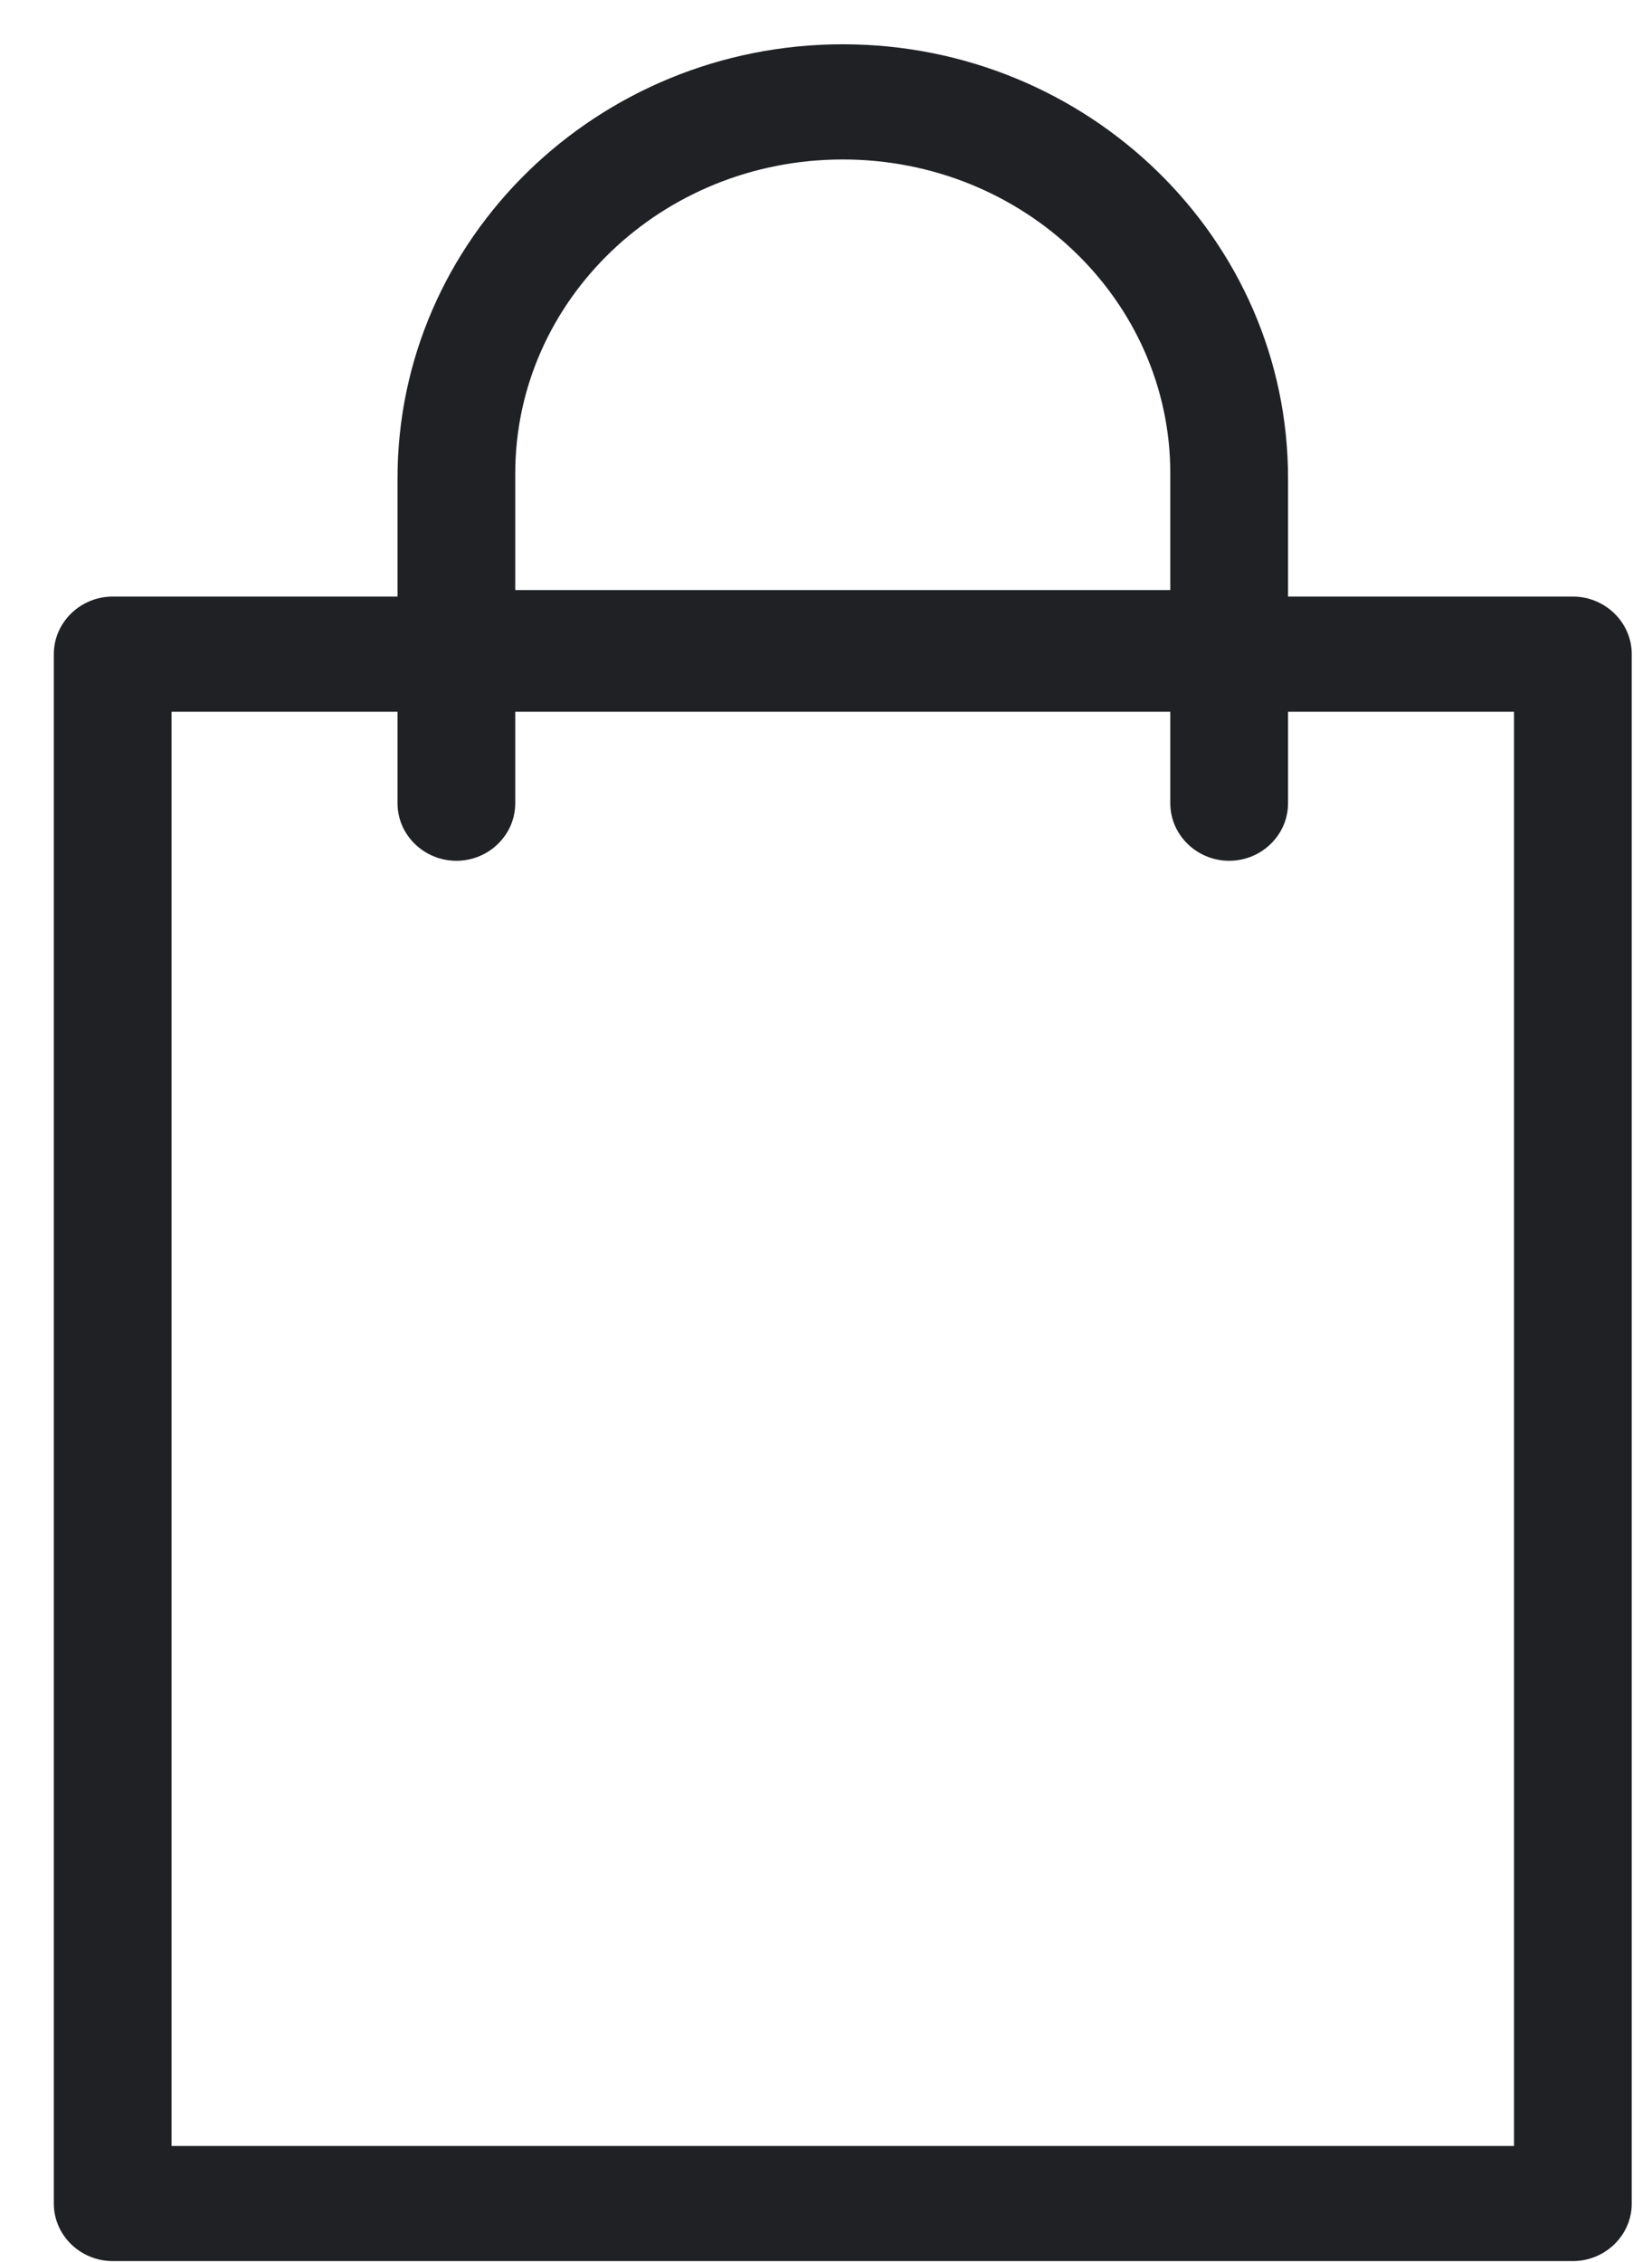
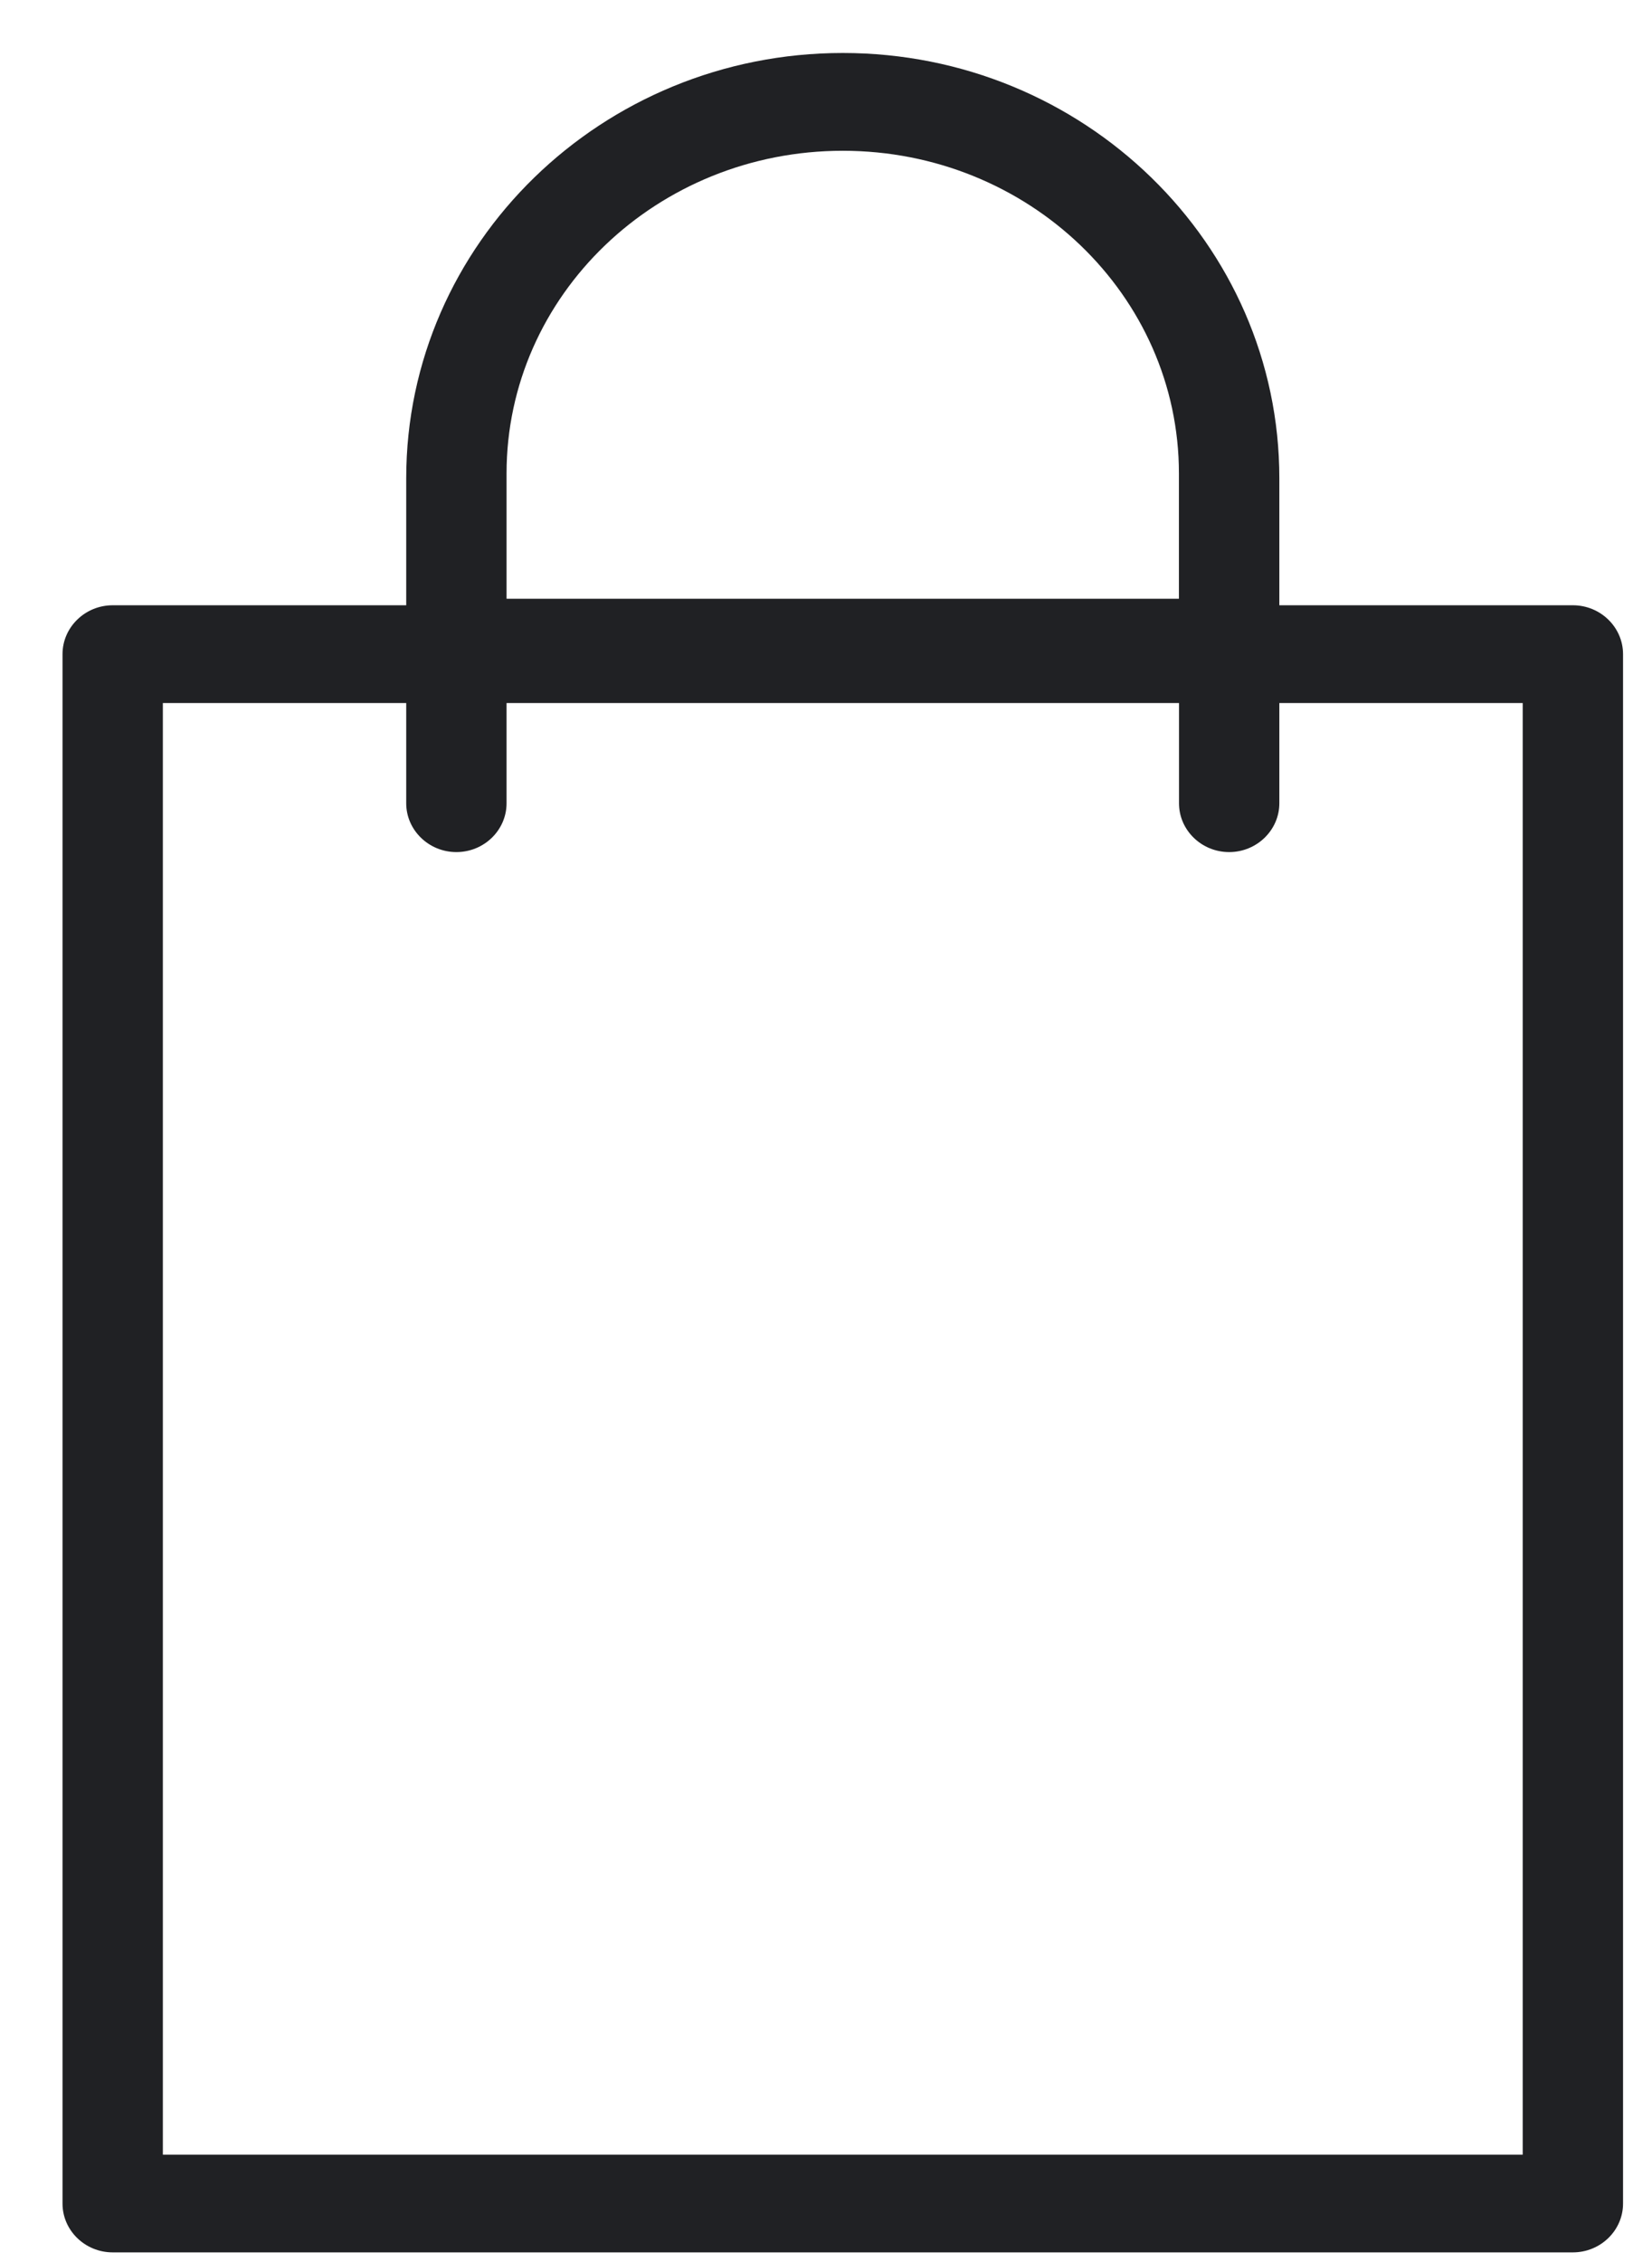
<svg xmlns="http://www.w3.org/2000/svg" width="19" height="26" viewBox="0 0 19 26" fill="none">
  <path fill-rule="evenodd" clip-rule="evenodd" d="M17.513 24.766H1.873V8.081H4.672V9.233C4.672 9.542 4.932 9.794 5.249 9.794C5.567 9.794 5.826 9.542 5.826 9.233V8.081H13.56V9.233C13.56 9.542 13.819 9.794 14.137 9.794C14.454 9.794 14.714 9.542 14.714 9.233V8.081H17.513V24.766ZM5.826 5.442C5.826 3.394 7.558 1.733 9.693 1.733C11.828 1.733 13.559 3.394 13.559 5.442V6.882H5.826V5.442ZM18.09 6.957H14.714V5.497C14.714 2.8 12.463 0.609 9.693 0.609C6.923 0.609 4.672 2.8 4.672 5.497V6.957H1.296C0.978 6.957 0.719 7.21 0.719 7.519V25.328C0.719 25.637 0.978 25.889 1.296 25.889H18.09C18.408 25.889 18.667 25.637 18.667 25.328V7.519C18.667 7.21 18.408 6.957 18.09 6.957Z" fill="#202124" />
-   <path d="M1.873 24.766H1.773V24.866H1.873V24.766ZM1.873 8.081V7.981H1.773V8.081H1.873ZM4.672 8.081H4.772V7.981H4.672V8.081ZM5.826 8.081V7.981H5.726V8.081H5.826ZM13.56 8.081H13.66V7.981H13.56V8.081ZM14.714 8.081V7.981H14.614V8.081H14.714ZM17.513 8.081H17.613V7.981H17.513V8.081ZM13.559 6.882V6.982H13.659V6.882H13.559ZM5.826 6.882H5.726V6.982H5.826V6.882ZM14.714 6.957H14.614V7.057H14.714V6.957ZM4.672 6.957V7.057H4.772V6.957H4.672ZM17.513 24.666H1.873V24.866H17.513V24.666ZM1.973 24.766V8.081H1.773V24.766H1.973ZM1.873 8.181H4.672V7.981H1.873V8.181ZM4.572 8.081V9.233H4.772V8.081H4.572ZM4.572 9.233C4.572 9.599 4.879 9.894 5.249 9.894V9.694C4.984 9.694 4.772 9.484 4.772 9.233H4.572ZM5.249 9.894C5.619 9.894 5.926 9.599 5.926 9.233H5.726C5.726 9.484 5.514 9.694 5.249 9.694V9.894ZM5.926 9.233V8.081H5.726V9.233H5.926ZM5.826 8.181H13.56V7.981H5.826V8.181ZM13.46 8.081V9.233H13.66V8.081H13.46ZM13.46 9.233C13.46 9.599 13.767 9.894 14.137 9.894V9.694C13.872 9.694 13.66 9.484 13.66 9.233H13.46ZM14.137 9.894C14.507 9.894 14.814 9.599 14.814 9.233H14.614C14.614 9.484 14.402 9.694 14.137 9.694V9.894ZM14.814 9.233V8.081H14.614V9.233H14.814ZM14.714 8.181H17.513V7.981H14.714V8.181ZM17.413 8.081V24.766H17.613V8.081H17.413ZM5.926 5.442C5.926 3.453 7.609 1.833 9.693 1.833V1.633C7.506 1.633 5.726 3.335 5.726 5.442H5.926ZM9.693 1.833C11.777 1.833 13.46 3.453 13.46 5.442H13.659C13.659 3.335 11.879 1.633 9.693 1.633V1.833ZM13.46 5.442V6.882H13.659V5.442H13.46ZM13.559 6.782H5.826V6.982H13.559V6.782ZM5.926 6.882V5.442H5.726V6.882H5.926ZM18.09 6.857H14.714V7.057H18.09V6.857ZM14.814 6.957V5.497H14.614V6.957H14.814ZM14.814 5.497C14.814 2.743 12.516 0.509 9.693 0.509V0.709C12.411 0.709 14.614 2.858 14.614 5.497H14.814ZM9.693 0.509C6.87 0.509 4.572 2.743 4.572 5.497H4.772C4.772 2.858 6.976 0.709 9.693 0.709V0.509ZM4.572 5.497V6.957H4.772V5.497H4.572ZM4.672 6.857H1.296V7.057H4.672V6.857ZM1.296 6.857C0.926 6.857 0.619 7.153 0.619 7.519H0.819C0.819 7.268 1.031 7.057 1.296 7.057V6.857ZM0.619 7.519V25.328H0.819V7.519H0.619ZM0.619 25.328C0.619 25.694 0.926 25.989 1.296 25.989V25.789C1.031 25.789 0.819 25.579 0.819 25.328H0.619ZM1.296 25.989H18.09V25.789H1.296V25.989ZM18.09 25.989C18.46 25.989 18.767 25.694 18.767 25.328H18.567C18.567 25.579 18.355 25.789 18.09 25.789V25.989ZM18.767 25.328V7.519H18.567V25.328H18.767ZM18.767 7.519C18.767 7.153 18.46 6.857 18.09 6.857V7.057C18.355 7.057 18.567 7.268 18.567 7.519H18.767Z" fill="#202124" />
</svg>